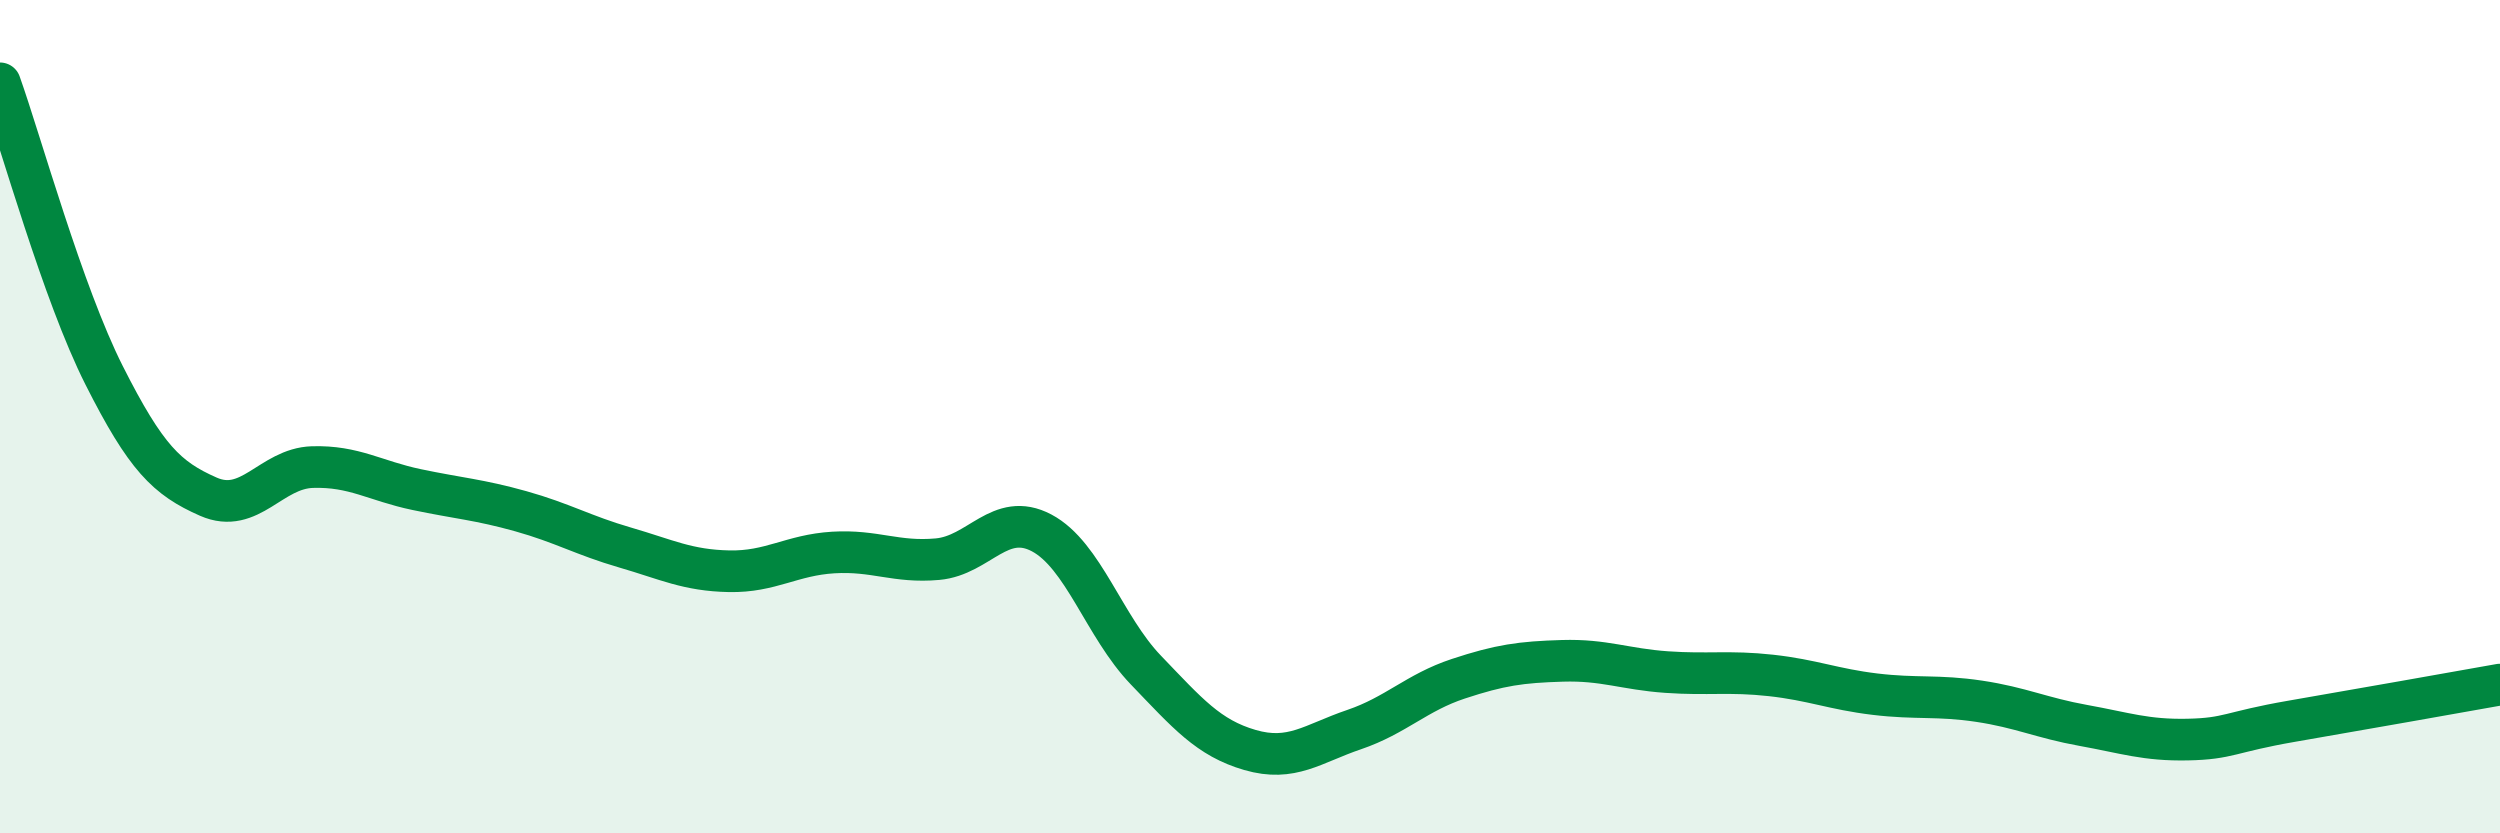
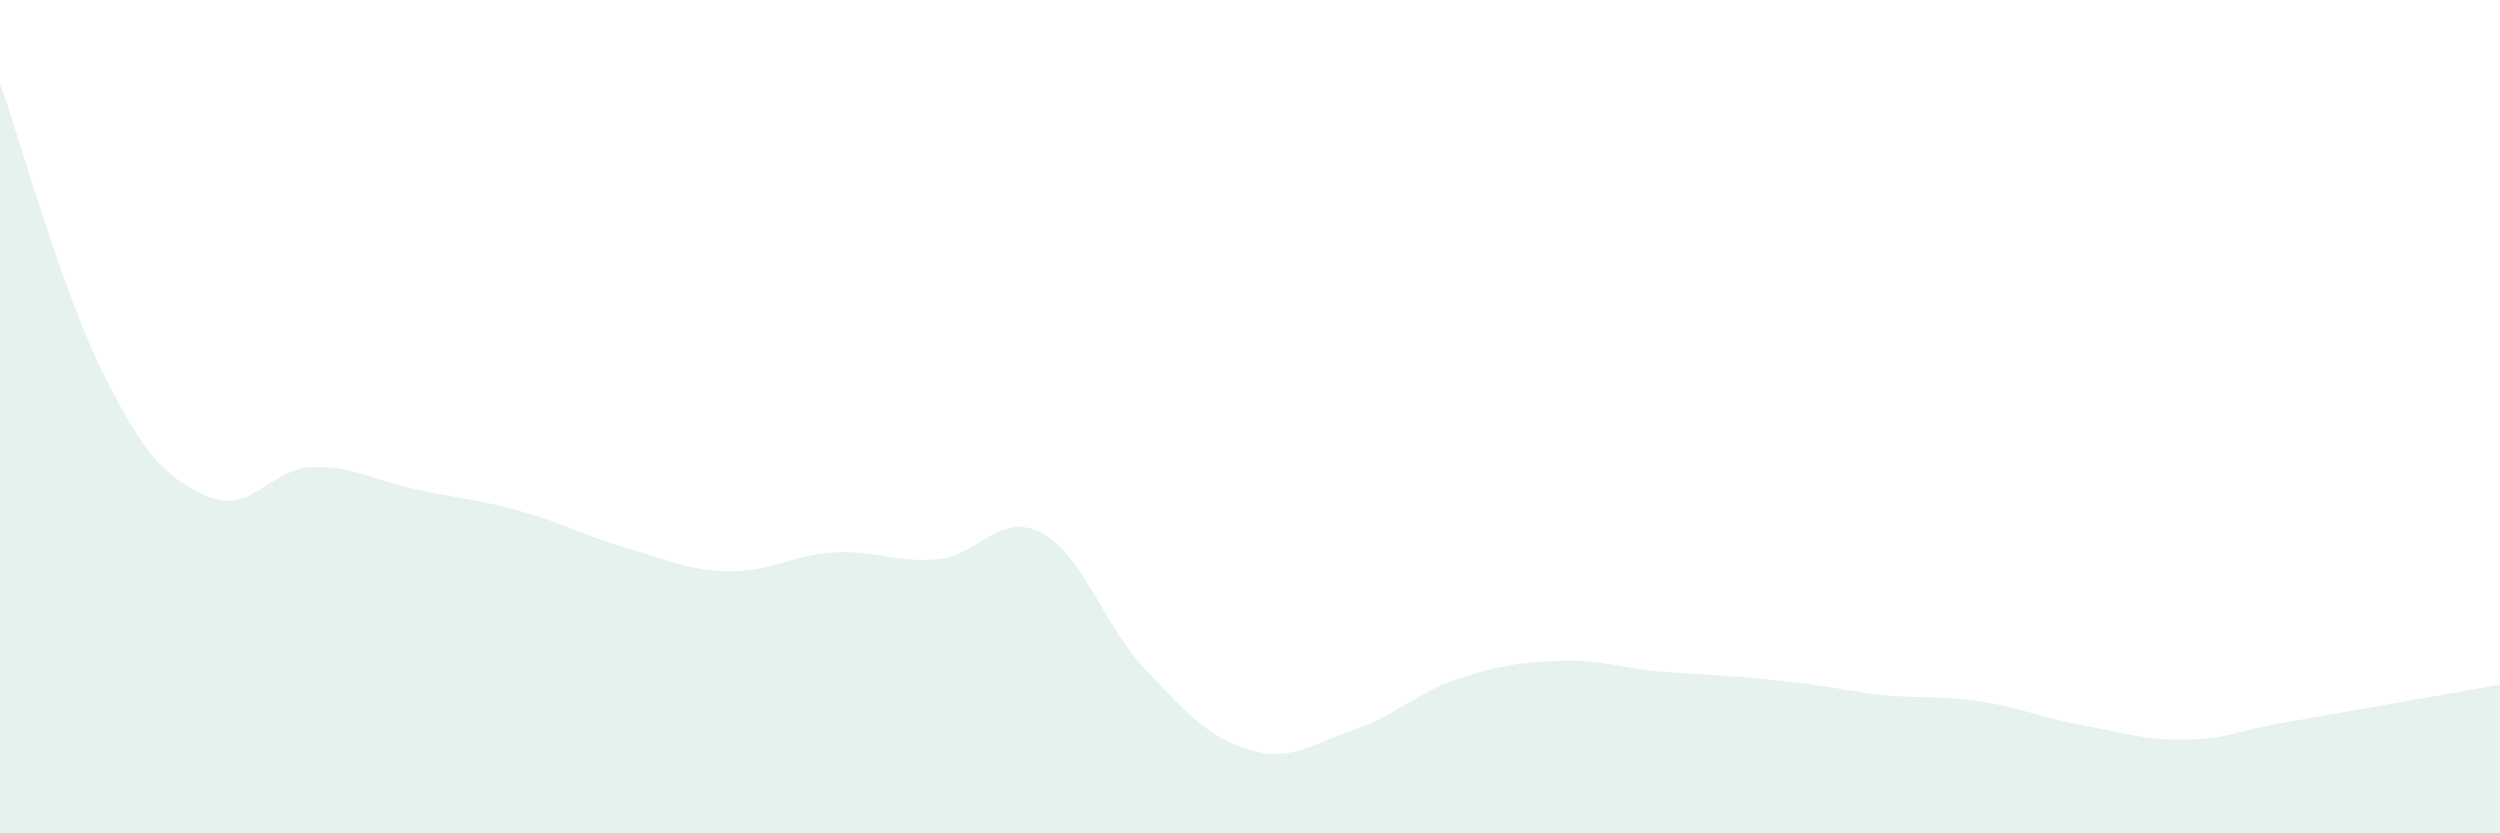
<svg xmlns="http://www.w3.org/2000/svg" width="60" height="20" viewBox="0 0 60 20">
-   <path d="M 0,2 C 0.5,3.4 1.5,7.03 2.5,9.01 C 3.5,10.99 4,11.48 5,11.92 C 6,12.36 6.5,11.24 7.5,11.21 C 8.5,11.18 9,11.54 10,11.75 C 11,11.96 11.5,11.99 12.5,12.27 C 13.5,12.55 14,12.85 15,13.14 C 16,13.43 16.5,13.69 17.5,13.71 C 18.5,13.73 19,13.32 20,13.26 C 21,13.2 21.5,13.51 22.5,13.42 C 23.5,13.33 24,12.26 25,12.79 C 26,13.32 26.5,15.04 27.5,16.08 C 28.5,17.12 29,17.71 30,18 C 31,18.29 31.5,17.85 32.5,17.51 C 33.5,17.17 34,16.62 35,16.29 C 36,15.96 36.5,15.89 37.5,15.86 C 38.5,15.83 39,16.06 40,16.13 C 41,16.2 41.5,16.1 42.5,16.21 C 43.5,16.32 44,16.54 45,16.66 C 46,16.78 46.5,16.68 47.5,16.83 C 48.5,16.98 49,17.23 50,17.41 C 51,17.59 51.5,17.77 52.5,17.75 C 53.5,17.73 53.5,17.57 55,17.31 C 56.5,17.05 59,16.61 60,16.43L60 20L0 20Z" fill="#008740" opacity="0.1" stroke-linecap="round" stroke-linejoin="round" />
-   <path d="M 0,2 C 0.5,3.4 1.5,7.03 2.5,9.01 C 3.5,10.99 4,11.48 5,11.92 C 6,12.36 6.5,11.24 7.5,11.21 C 8.5,11.18 9,11.54 10,11.75 C 11,11.96 11.5,11.99 12.5,12.27 C 13.5,12.55 14,12.85 15,13.14 C 16,13.43 16.5,13.69 17.5,13.71 C 18.5,13.73 19,13.32 20,13.26 C 21,13.2 21.5,13.51 22.5,13.42 C 23.5,13.33 24,12.26 25,12.79 C 26,13.32 26.5,15.04 27.5,16.08 C 28.5,17.12 29,17.71 30,18 C 31,18.29 31.5,17.85 32.5,17.51 C 33.5,17.17 34,16.62 35,16.29 C 36,15.96 36.5,15.89 37.5,15.86 C 38.5,15.83 39,16.06 40,16.13 C 41,16.2 41.5,16.1 42.5,16.21 C 43.5,16.32 44,16.54 45,16.66 C 46,16.78 46.5,16.68 47.5,16.83 C 48.5,16.98 49,17.23 50,17.41 C 51,17.59 51.5,17.77 52.5,17.75 C 53.5,17.73 53.5,17.57 55,17.31 C 56.5,17.05 59,16.61 60,16.43" stroke="#008740" stroke-width="1" fill="none" stroke-linecap="round" stroke-linejoin="round" />
+   <path d="M 0,2 C 0.5,3.4 1.5,7.03 2.5,9.01 C 3.5,10.99 4,11.48 5,11.92 C 6,12.36 6.5,11.24 7.5,11.21 C 8.5,11.18 9,11.54 10,11.75 C 11,11.96 11.5,11.99 12.5,12.27 C 13.5,12.55 14,12.85 15,13.14 C 16,13.43 16.5,13.69 17.5,13.71 C 18.5,13.73 19,13.32 20,13.26 C 21,13.2 21.5,13.51 22.5,13.42 C 23.5,13.33 24,12.26 25,12.79 C 26,13.32 26.5,15.04 27.5,16.08 C 28.5,17.12 29,17.71 30,18 C 31,18.29 31.5,17.85 32.5,17.51 C 33.5,17.17 34,16.62 35,16.29 C 36,15.96 36.5,15.89 37.5,15.86 C 38.5,15.83 39,16.06 40,16.13 C 43.5,16.32 44,16.54 45,16.66 C 46,16.78 46.5,16.68 47.5,16.83 C 48.5,16.98 49,17.23 50,17.41 C 51,17.59 51.5,17.77 52.5,17.75 C 53.5,17.73 53.5,17.57 55,17.31 C 56.5,17.05 59,16.61 60,16.43L60 20L0 20Z" fill="#008740" opacity="0.1" stroke-linecap="round" stroke-linejoin="round" />
</svg>